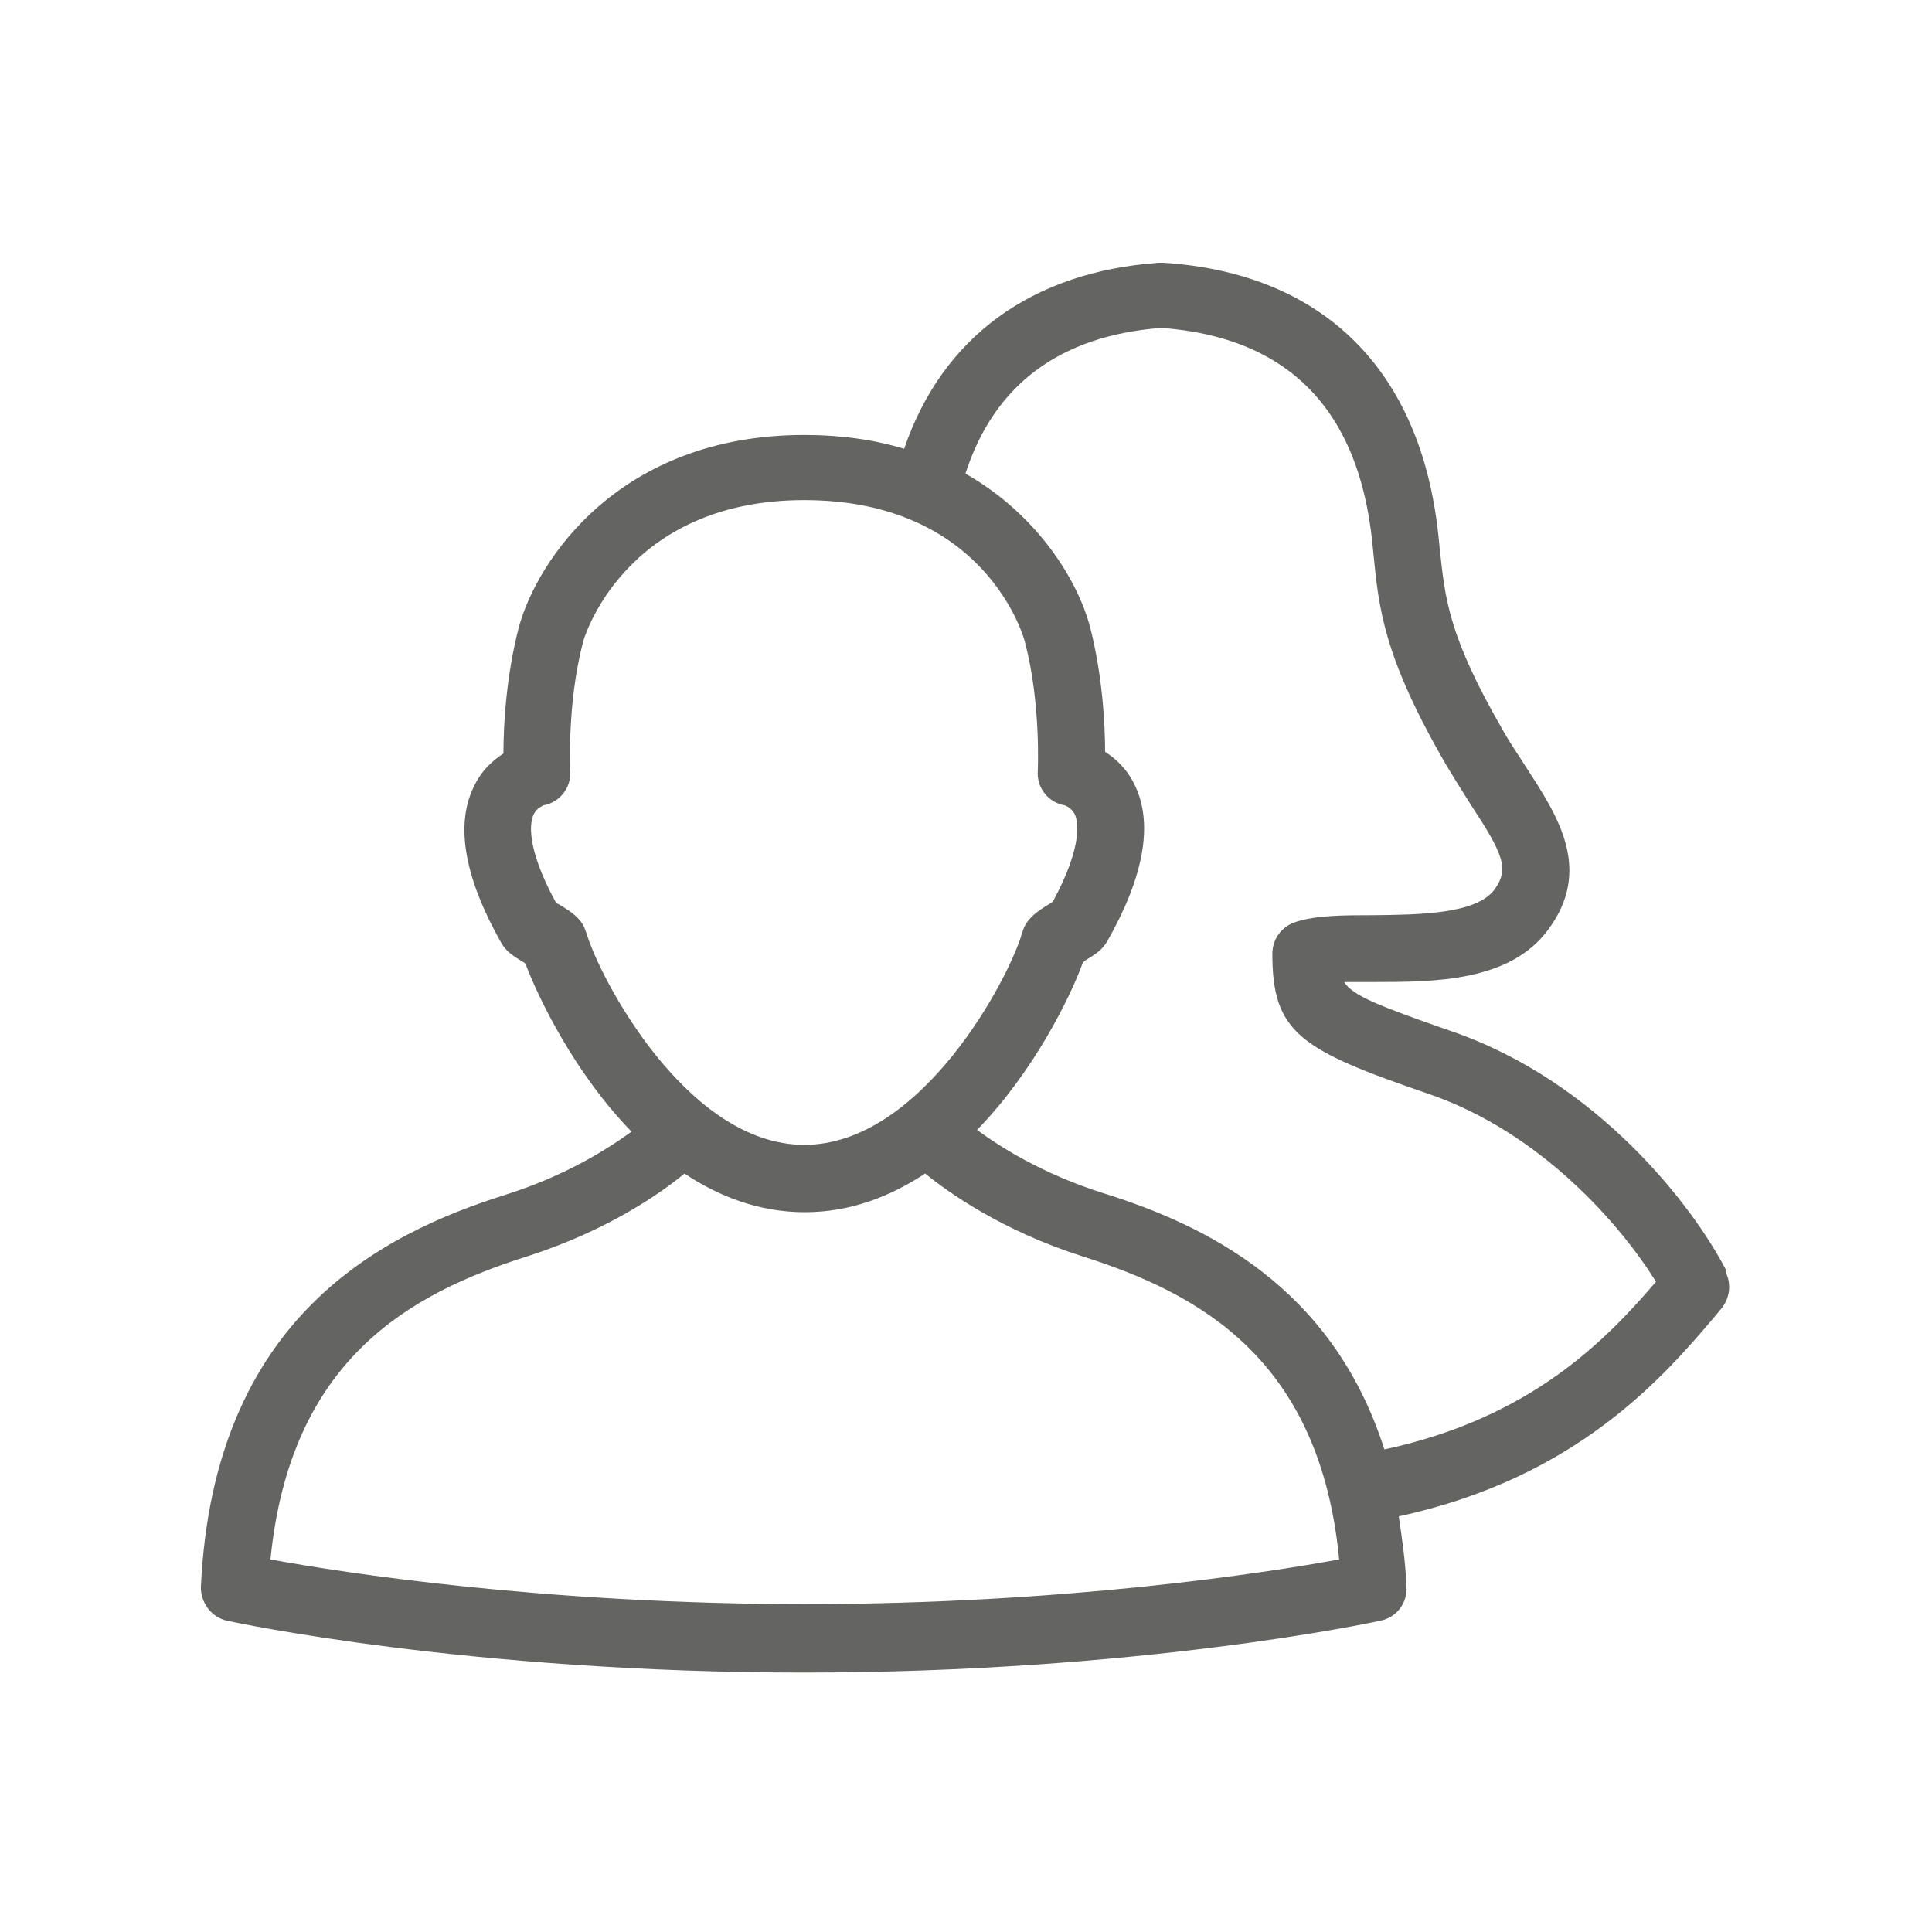
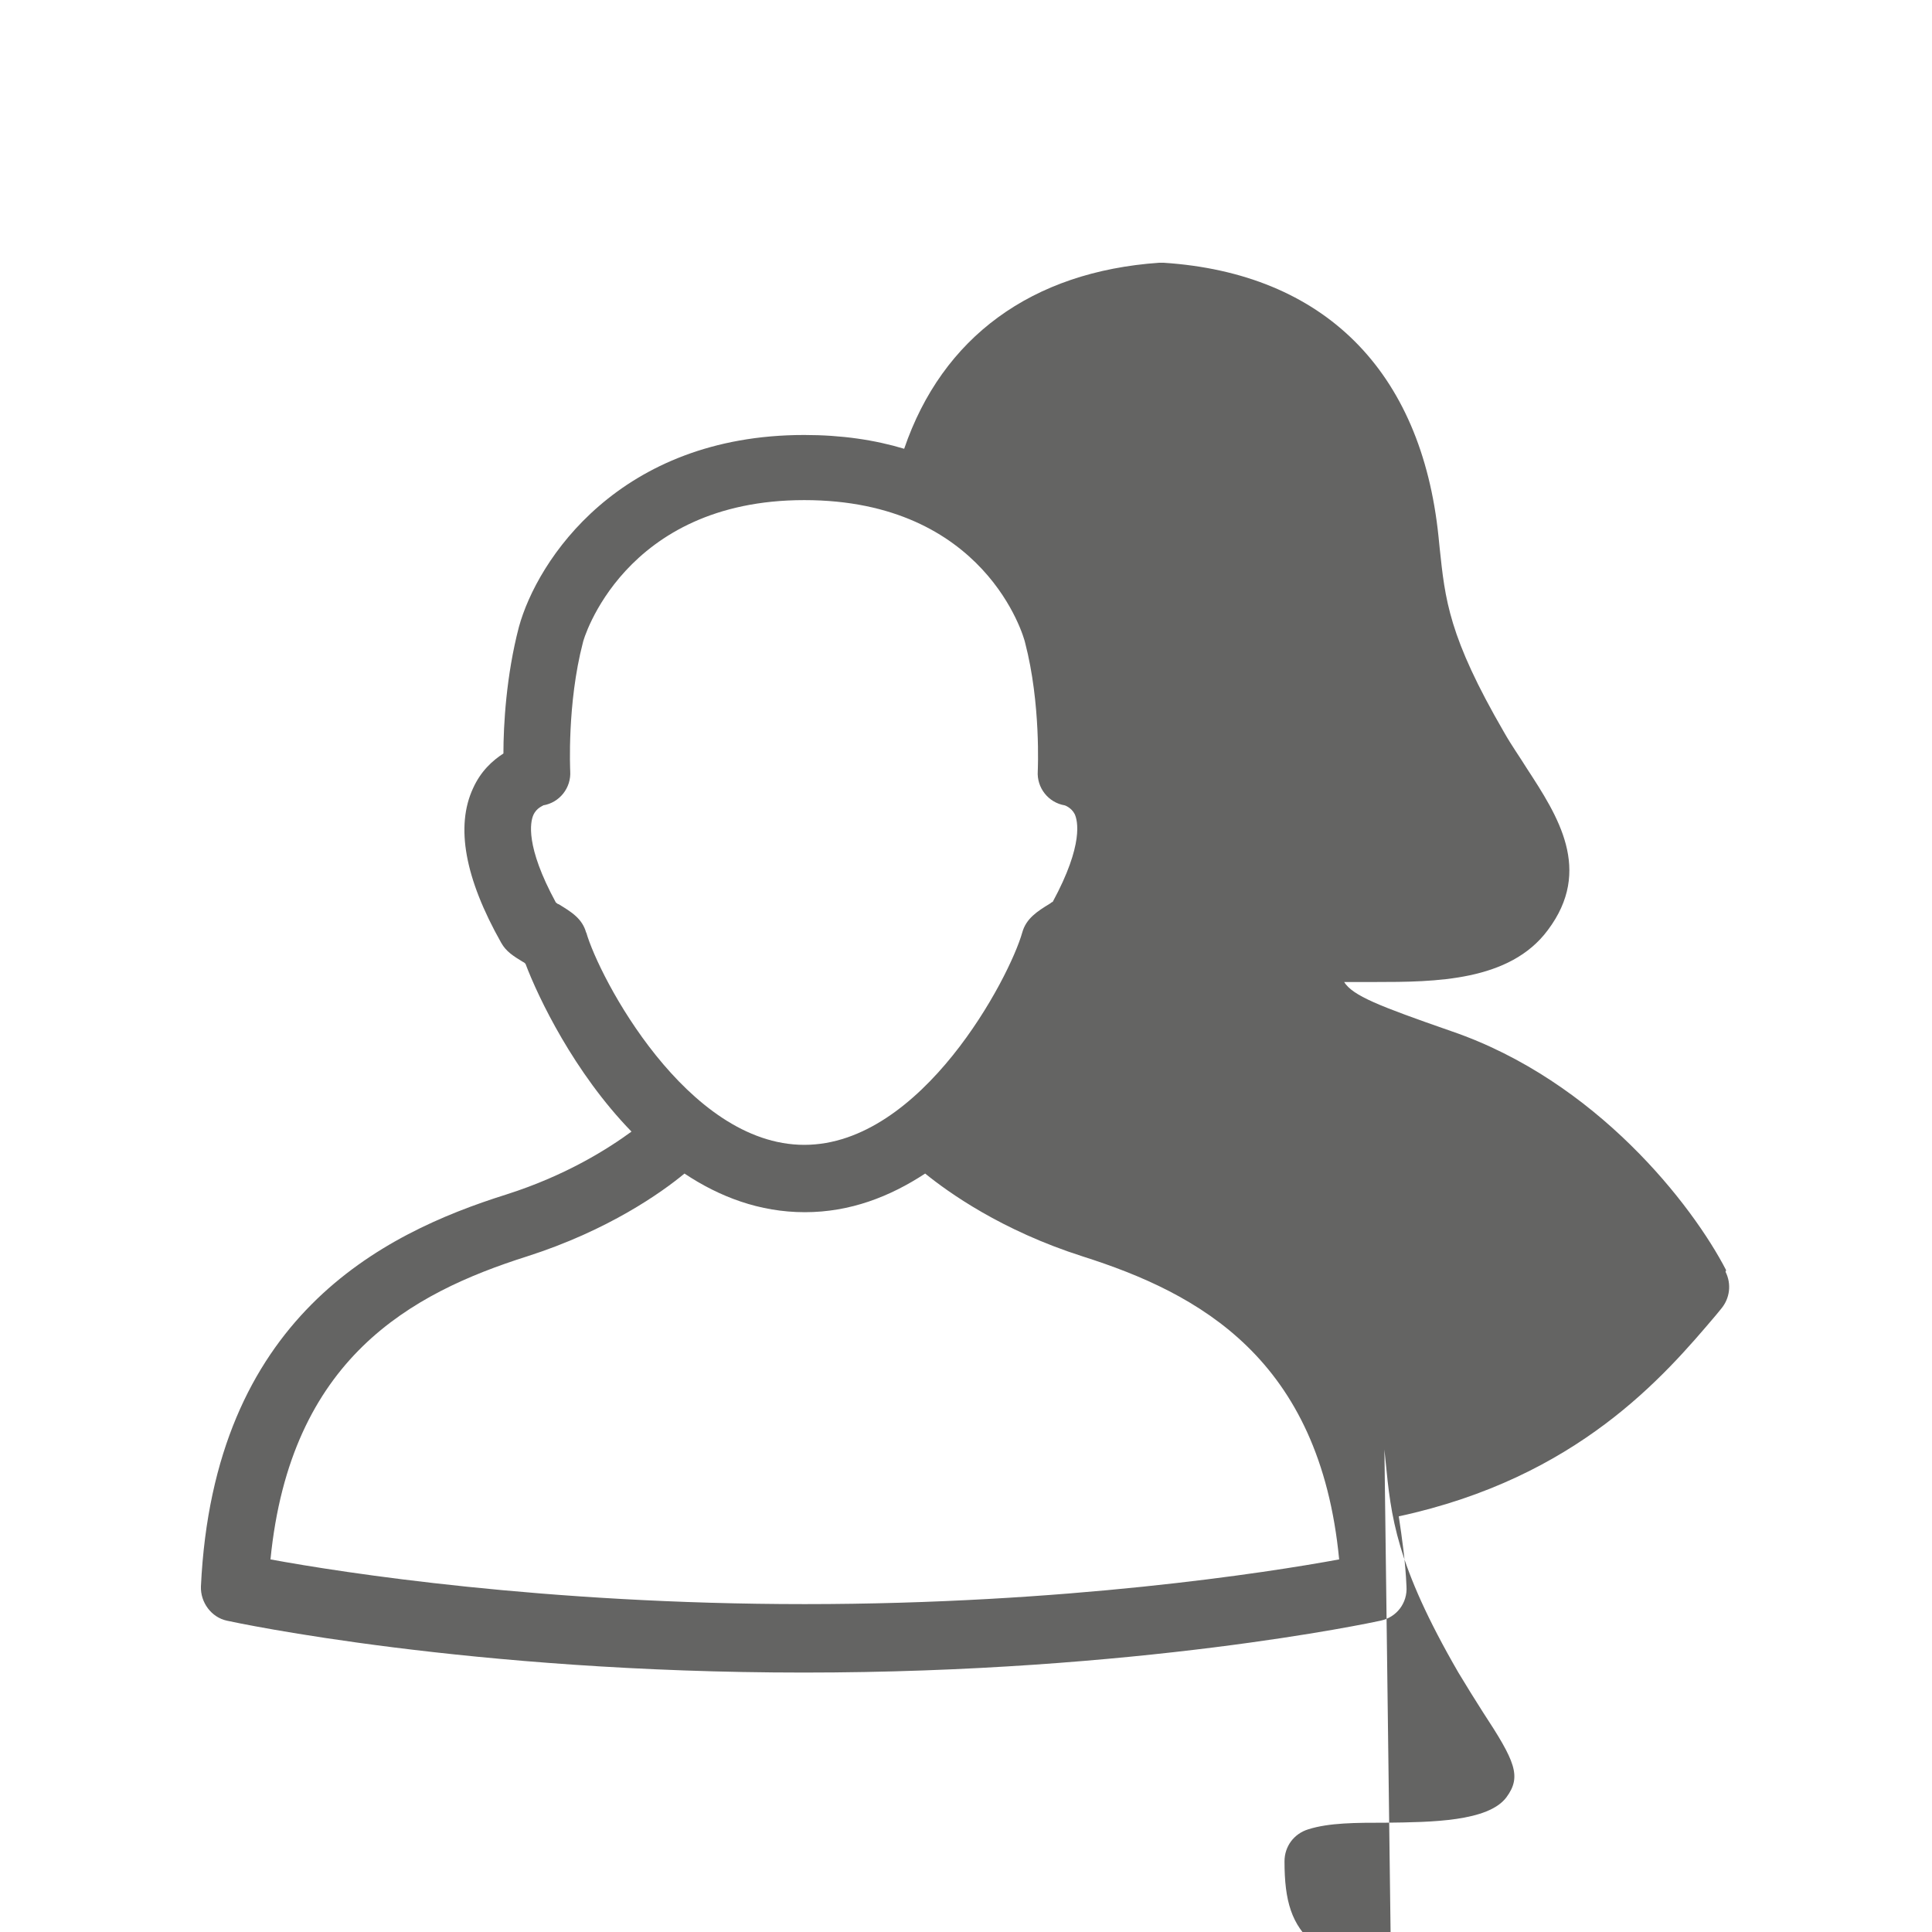
<svg xmlns="http://www.w3.org/2000/svg" version="1.1" viewBox="0 0 35 35">
  <defs>
    <style>
      .cls-1 {
        fill: #646463;
      }
    </style>
  </defs>
  <g>
    <g id="Capa_1">
-       <path class="cls-1" d="M31.27,23.01c-.61-1.18-2.35-3.43-4.98-4.33-1.32-.46-1.78-.64-1.94-.89.17,0,.37,0,.56,0,1.09,0,2.44-.01,3.13-.94.82-1.09.18-2.07-.38-2.93-.13-.21-.28-.42-.41-.65-1.01-1.74-1.07-2.41-1.17-3.35l-.02-.2c-.31-3.01-2.08-4.77-4.98-4.96-.03,0-.05,0-.08,0-2.31.16-3.93,1.35-4.62,3.37-.53-.16-1.13-.25-1.81-.25-3.35,0-4.84,2.27-5.17,3.48-.23.88-.28,1.78-.28,2.29-.2.13-.41.32-.55.63-.32.69-.15,1.63.51,2.8.09.16.22.24.4.35.01,0,.03.02.04.03.23.61.88,1.97,1.92,3.04-.41.3-1.17.79-2.27,1.14-2.26.71-5.3,2.23-5.53,7.1-.01.29.19.56.47.62.18.04,4.41.94,10.45.94s10.27-.9,10.45-.94c.29-.06.49-.32.47-.62-.02-.46-.08-.87-.14-1.27,3.24-.7,4.81-2.54,5.75-3.65l.09-.11c.16-.19.19-.45.08-.67ZM10.62,16.9c-.07-.26-.27-.38-.5-.52-.02,0-.03-.02-.05-.03-.56-1.03-.46-1.46-.41-1.58.06-.14.18-.17.18-.18.3-.05.51-.32.49-.62,0-.01-.06-1.22.23-2.33,0-.03.73-2.58,4.01-2.58s3.98,2.48,4,2.58c.29,1.11.23,2.32.23,2.33-.02.3.19.57.49.62,0,0,.12.04.18.16.05.11.17.54-.4,1.59-.02,0-.03.02-.05.03-.23.14-.43.27-.5.52-.23.82-1.82,3.85-3.95,3.85s-3.72-3.04-3.95-3.85ZM14.58,29.06c-4.71,0-8.38-.57-9.68-.81.36-3.64,2.54-4.82,4.65-5.49,1.47-.47,2.44-1.16,2.85-1.5.63.42,1.36.7,2.18.7s1.54-.28,2.18-.7c.42.34,1.38,1.03,2.85,1.5,2.11.67,4.3,1.85,4.65,5.49-1.3.24-4.97.81-9.68.81ZM25.08,26.26c-.95-2.98-3.28-4.08-5.11-4.65-1.1-.35-1.86-.84-2.27-1.14,1.04-1.07,1.7-2.43,1.92-3.04.01,0,.03-.02.04-.03.18-.11.31-.19.4-.35.66-1.16.83-2.11.51-2.8-.14-.31-.35-.5-.55-.63,0-.51-.05-1.41-.28-2.29-.21-.77-.9-1.98-2.25-2.75.52-1.61,1.71-2.5,3.55-2.64,2.29.17,3.57,1.47,3.82,3.88l.02.2c.1,1.01.18,1.87,1.32,3.84.15.25.3.49.44.71.59.9.71,1.17.43,1.55-.33.44-1.36.45-2.18.46-.55,0-1.03,0-1.41.12-.26.08-.43.31-.43.58,0,1.43.5,1.74,2.84,2.54,2.03.7,3.47,2.37,4.11,3.4-.9,1.05-2.26,2.47-4.93,3.04Z" />
+       <path class="cls-1" d="M31.27,23.01c-.61-1.18-2.35-3.43-4.98-4.33-1.32-.46-1.78-.64-1.94-.89.17,0,.37,0,.56,0,1.09,0,2.44-.01,3.13-.94.82-1.09.18-2.07-.38-2.93-.13-.21-.28-.42-.41-.65-1.01-1.74-1.07-2.41-1.17-3.35l-.02-.2c-.31-3.01-2.08-4.77-4.98-4.96-.03,0-.05,0-.08,0-2.31.16-3.93,1.35-4.62,3.37-.53-.16-1.13-.25-1.81-.25-3.35,0-4.84,2.27-5.17,3.48-.23.88-.28,1.78-.28,2.29-.2.13-.41.32-.55.63-.32.69-.15,1.63.51,2.8.09.16.22.24.4.35.01,0,.03.02.04.03.23.61.88,1.97,1.92,3.04-.41.3-1.17.79-2.27,1.14-2.26.71-5.3,2.23-5.53,7.1-.01.29.19.56.47.62.18.04,4.41.94,10.45.94s10.27-.9,10.45-.94c.29-.06.49-.32.47-.62-.02-.46-.08-.87-.14-1.27,3.24-.7,4.81-2.54,5.75-3.65l.09-.11c.16-.19.19-.45.08-.67ZM10.62,16.9c-.07-.26-.27-.38-.5-.52-.02,0-.03-.02-.05-.03-.56-1.03-.46-1.46-.41-1.58.06-.14.18-.17.18-.18.3-.05.51-.32.49-.62,0-.01-.06-1.22.23-2.33,0-.03.73-2.58,4.01-2.58s3.98,2.48,4,2.58c.29,1.11.23,2.32.23,2.33-.02.3.19.57.49.62,0,0,.12.04.18.16.05.11.17.54-.4,1.59-.02,0-.03.02-.05.03-.23.14-.43.27-.5.52-.23.82-1.82,3.85-3.95,3.85s-3.72-3.04-3.95-3.85ZM14.58,29.06c-4.71,0-8.38-.57-9.68-.81.36-3.64,2.54-4.82,4.65-5.49,1.47-.47,2.44-1.16,2.85-1.5.63.42,1.36.7,2.18.7s1.54-.28,2.18-.7c.42.34,1.38,1.03,2.85,1.5,2.11.67,4.3,1.85,4.65,5.49-1.3.24-4.97.81-9.68.81ZM25.08,26.26l.02.2c.1,1.01.18,1.87,1.32,3.84.15.25.3.49.44.71.59.9.71,1.17.43,1.55-.33.44-1.36.45-2.18.46-.55,0-1.03,0-1.41.12-.26.08-.43.31-.43.58,0,1.43.5,1.74,2.84,2.54,2.03.7,3.47,2.37,4.11,3.4-.9,1.05-2.26,2.47-4.93,3.04Z" />
    </g>
  </g>
</svg>